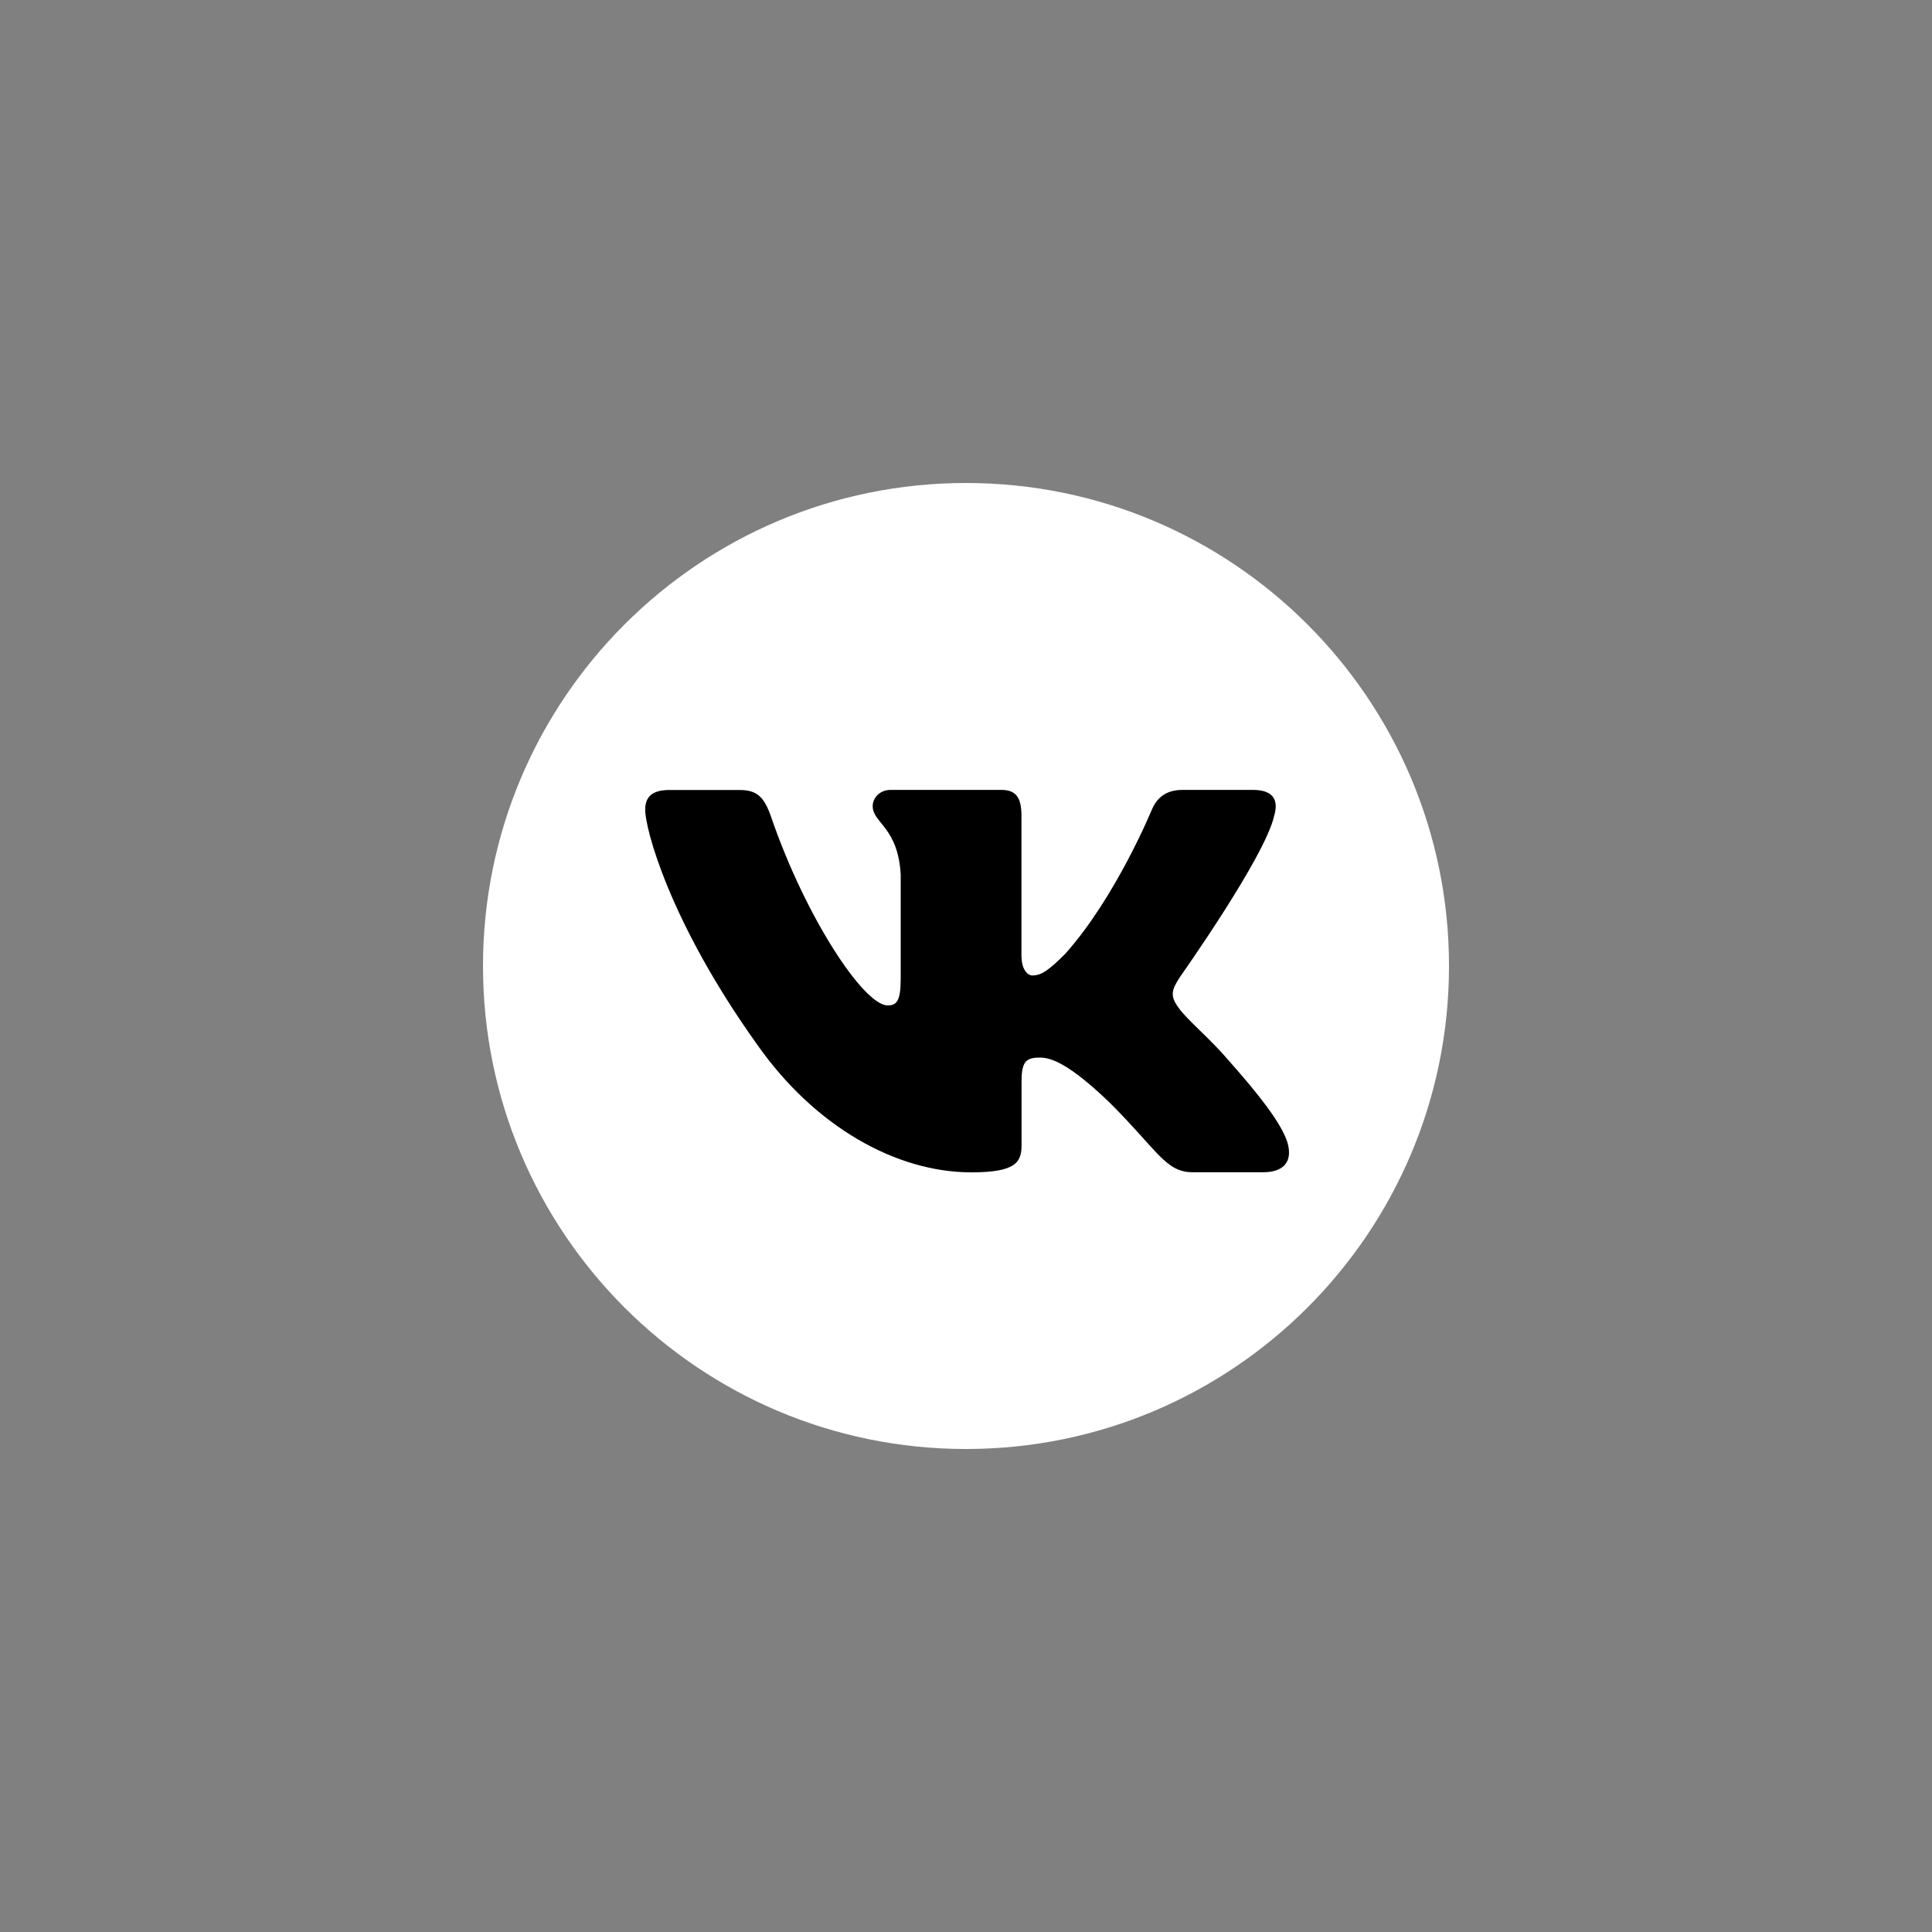
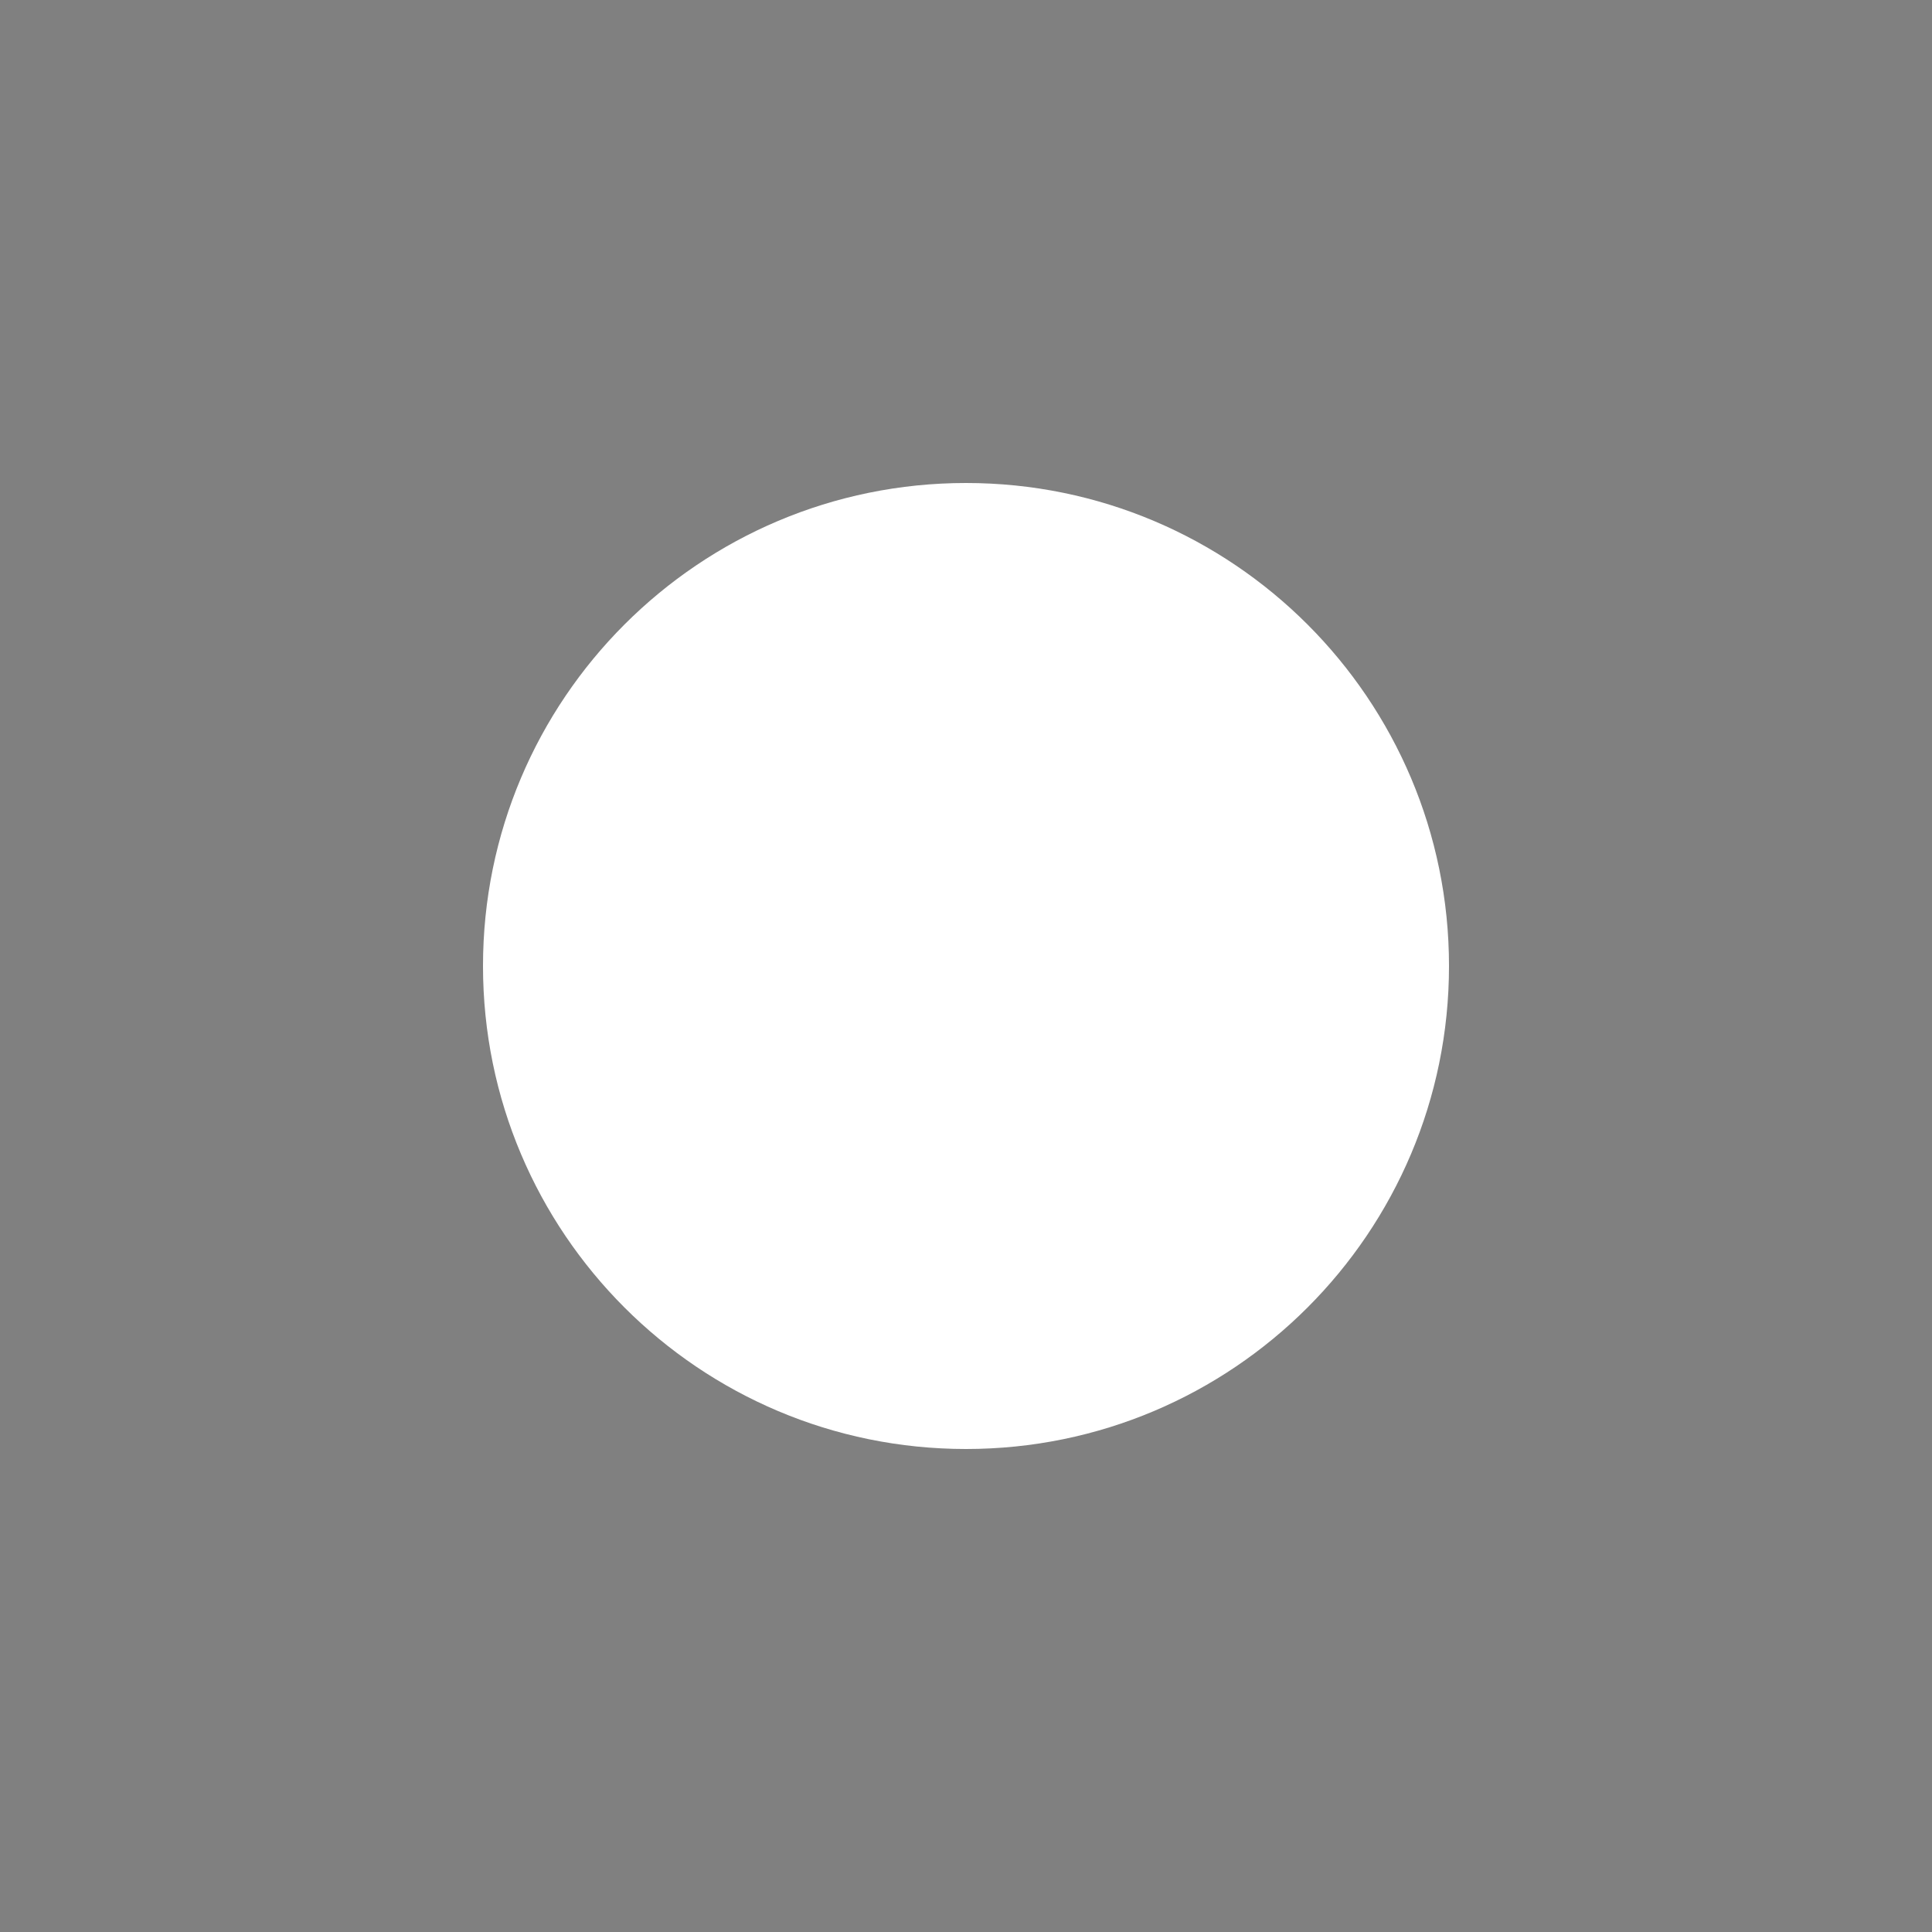
<svg xmlns="http://www.w3.org/2000/svg" width="400" height="400" viewBox="0 0 400 400" fill="none">
  <rect x="0" y="0" width="400" height="400" fill="#808080" stroke="none" />
  <path d="M200 300C144.78 300 100 255.22 100 200C100 144.78 144.78 100 200 100C255.22 100 300 144.78 300 200C300 255.22 255.22 300 200 300Z" fill="white" />
-   <path fill-rule="evenodd" clip-rule="evenodd" d="M263.802 168.9C264.722 165.8 263.802 163.54 259.382 163.54H244.802C241.102 163.54 239.382 165.5 238.462 167.66C238.462 167.66 231.042 185.74 220.542 197.48C217.142 200.88 215.602 201.96 213.742 201.96C212.822 201.96 211.482 200.88 211.482 197.78V168.9C211.482 165.2 210.402 163.54 207.322 163.54H184.402C182.082 163.54 180.682 165.26 180.682 166.9C180.682 170.42 185.942 171.22 186.482 181.12V202.6C186.482 207.3 185.622 208.16 183.782 208.16C178.842 208.16 166.822 190 159.682 169.22C158.282 165.18 156.882 163.56 153.162 163.56H138.582C134.422 163.56 133.582 165.52 133.582 167.68C133.582 171.54 138.522 190.7 156.602 216.04C168.662 233.34 185.622 242.72 201.082 242.72C210.342 242.72 211.502 240.64 211.502 237.04V223.96C211.502 219.8 212.382 218.96 215.322 218.96C217.482 218.96 221.202 220.04 229.842 228.38C239.722 238.26 241.362 242.7 246.922 242.7H261.502C265.662 242.7 267.742 240.62 266.542 236.5C265.222 232.4 260.502 226.46 254.242 219.4C250.842 215.38 245.742 211.06 244.202 208.9C242.042 206.12 242.662 204.88 244.202 202.42C244.182 202.42 261.942 177.4 263.802 168.9Z" fill="black" />
</svg>